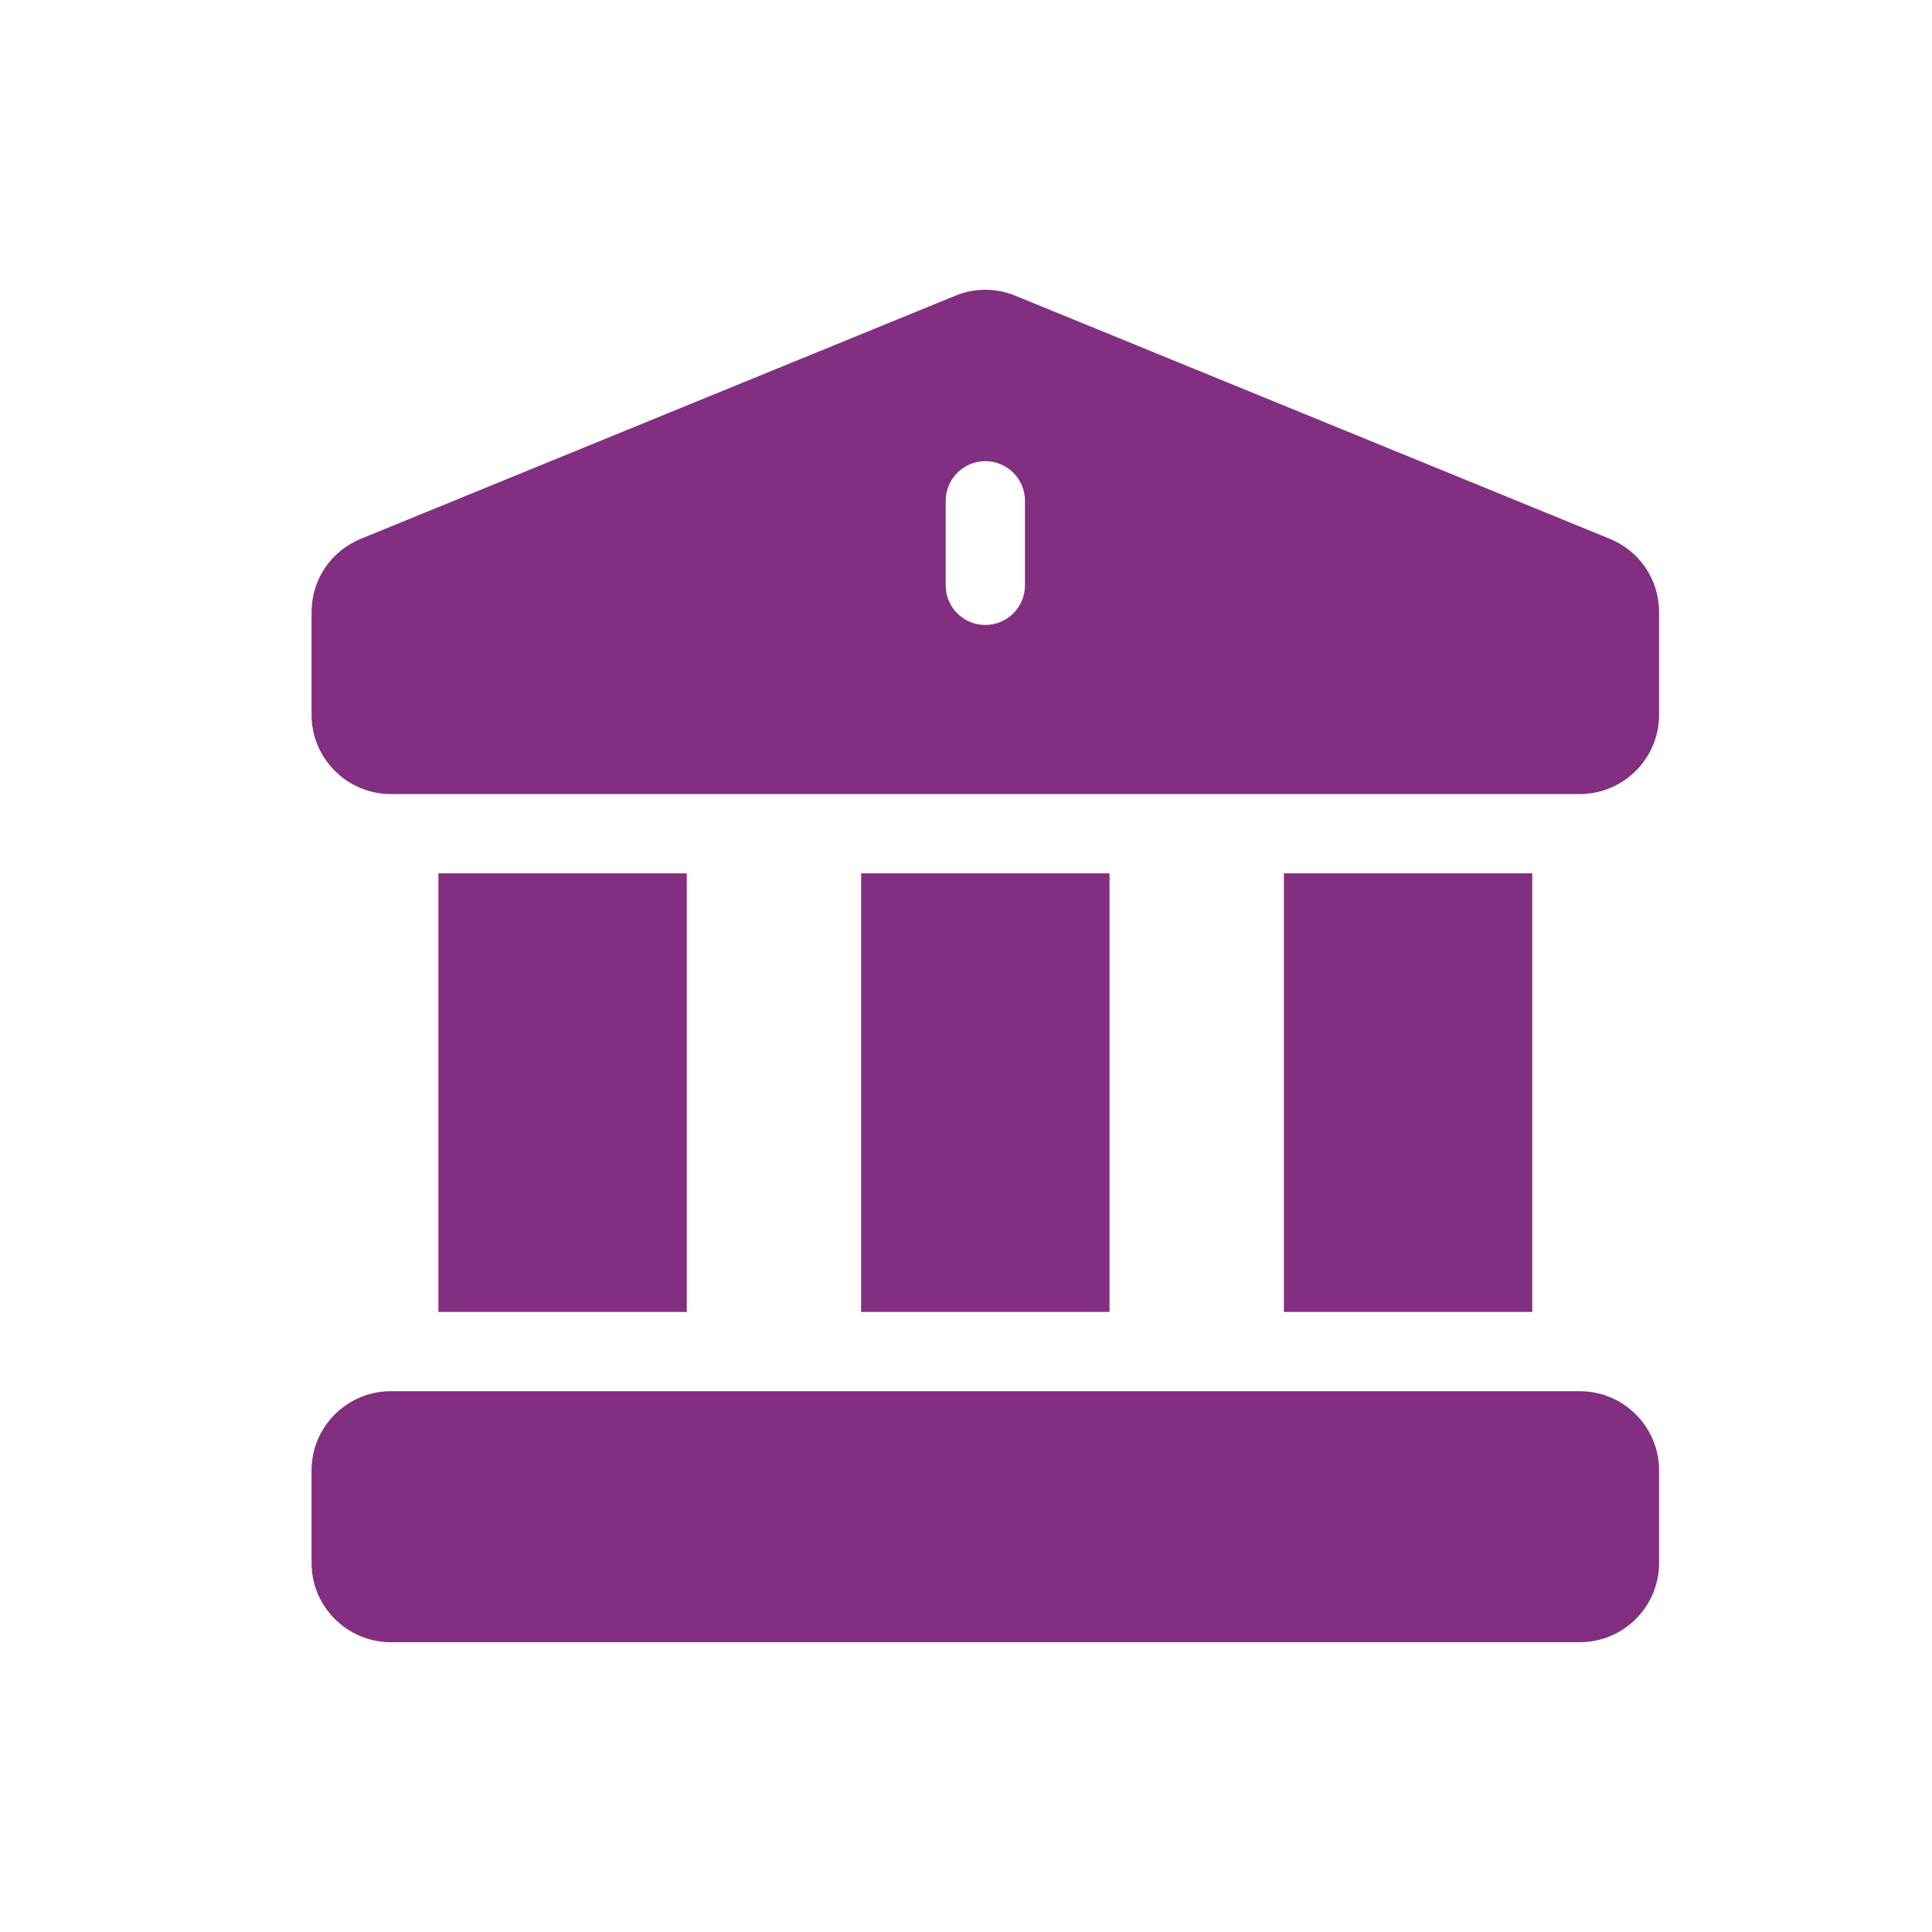
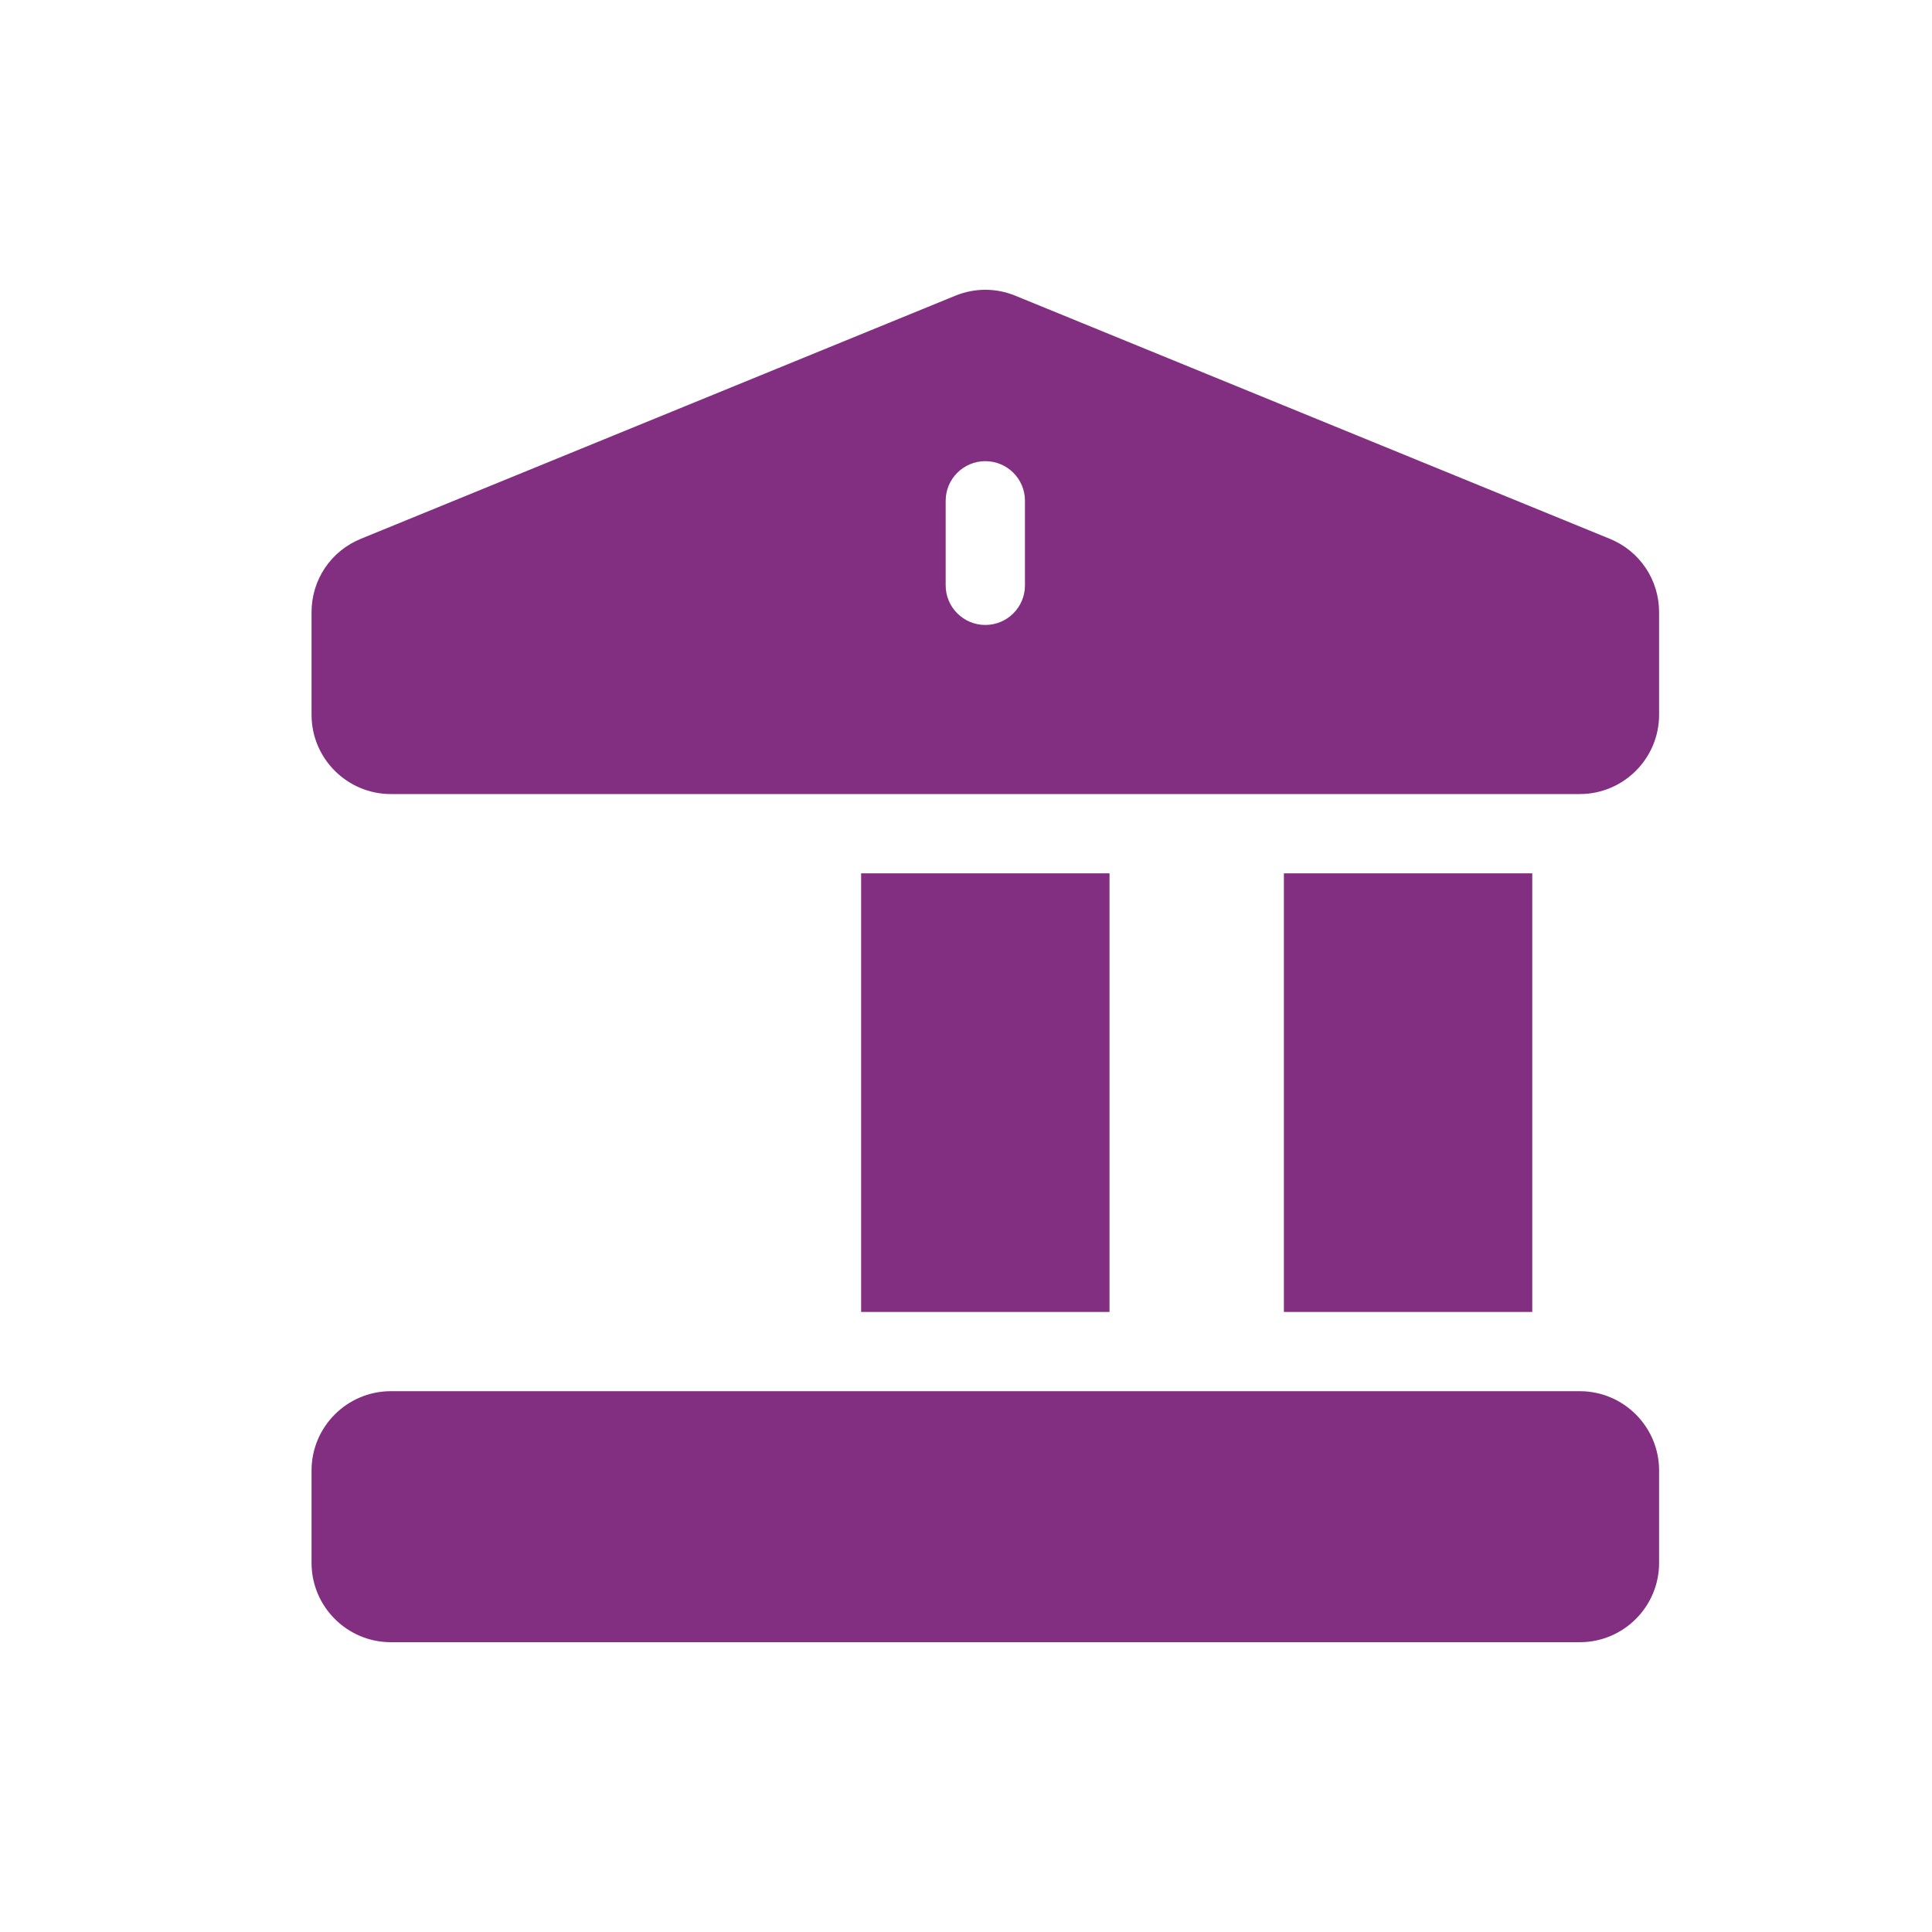
<svg xmlns="http://www.w3.org/2000/svg" width="50" height="50" viewBox="0 0 50 50" fill="none">
  <g clip-path="url(#clip0_704_52)">
    <path d="M33.227 22.602H39.655V33.953H33.227V22.602Z" fill="#822E81" />
    <path d="M22.286 22.602H28.714V33.953H22.286V22.602Z" fill="#822E81" />
    <path d="M40.885 36.004C39.853 36.004 11.364 36.004 10.115 36.004C8.984 36.004 8.063 36.924 8.063 38.055V40.449C8.063 41.58 8.984 42.5 10.115 42.5H40.885C42.017 42.5 42.937 41.58 42.937 40.449V38.055C42.937 36.924 42.017 36.004 40.885 36.004Z" fill="#822E81" />
    <path d="M41.651 13.94C25.851 7.479 26.273 7.652 26.262 7.647C25.774 7.452 25.233 7.448 24.731 7.65L9.349 13.94C8.568 14.254 8.063 15.001 8.063 15.843V18.499C8.063 19.63 8.984 20.55 10.115 20.55H40.885C42.017 20.55 42.937 19.63 42.937 18.499V15.843C42.937 15.001 42.432 14.254 41.651 13.94ZM26.526 15.149C26.526 15.715 26.067 16.174 25.5 16.174C24.934 16.174 24.474 15.715 24.474 15.149V12.96C24.474 12.394 24.934 11.935 25.5 11.935C26.067 11.935 26.526 12.394 26.526 12.96V15.149Z" fill="#822E81" />
-     <path d="M11.346 22.602H17.773V33.953H11.346V22.602Z" fill="#822E81" />
  </g>
  <defs>
    <clipPath id="clip0_704_52">
      <rect width="35" height="35" fill="white" transform="translate(8 7.5)" />
    </clipPath>
  </defs>
</svg>